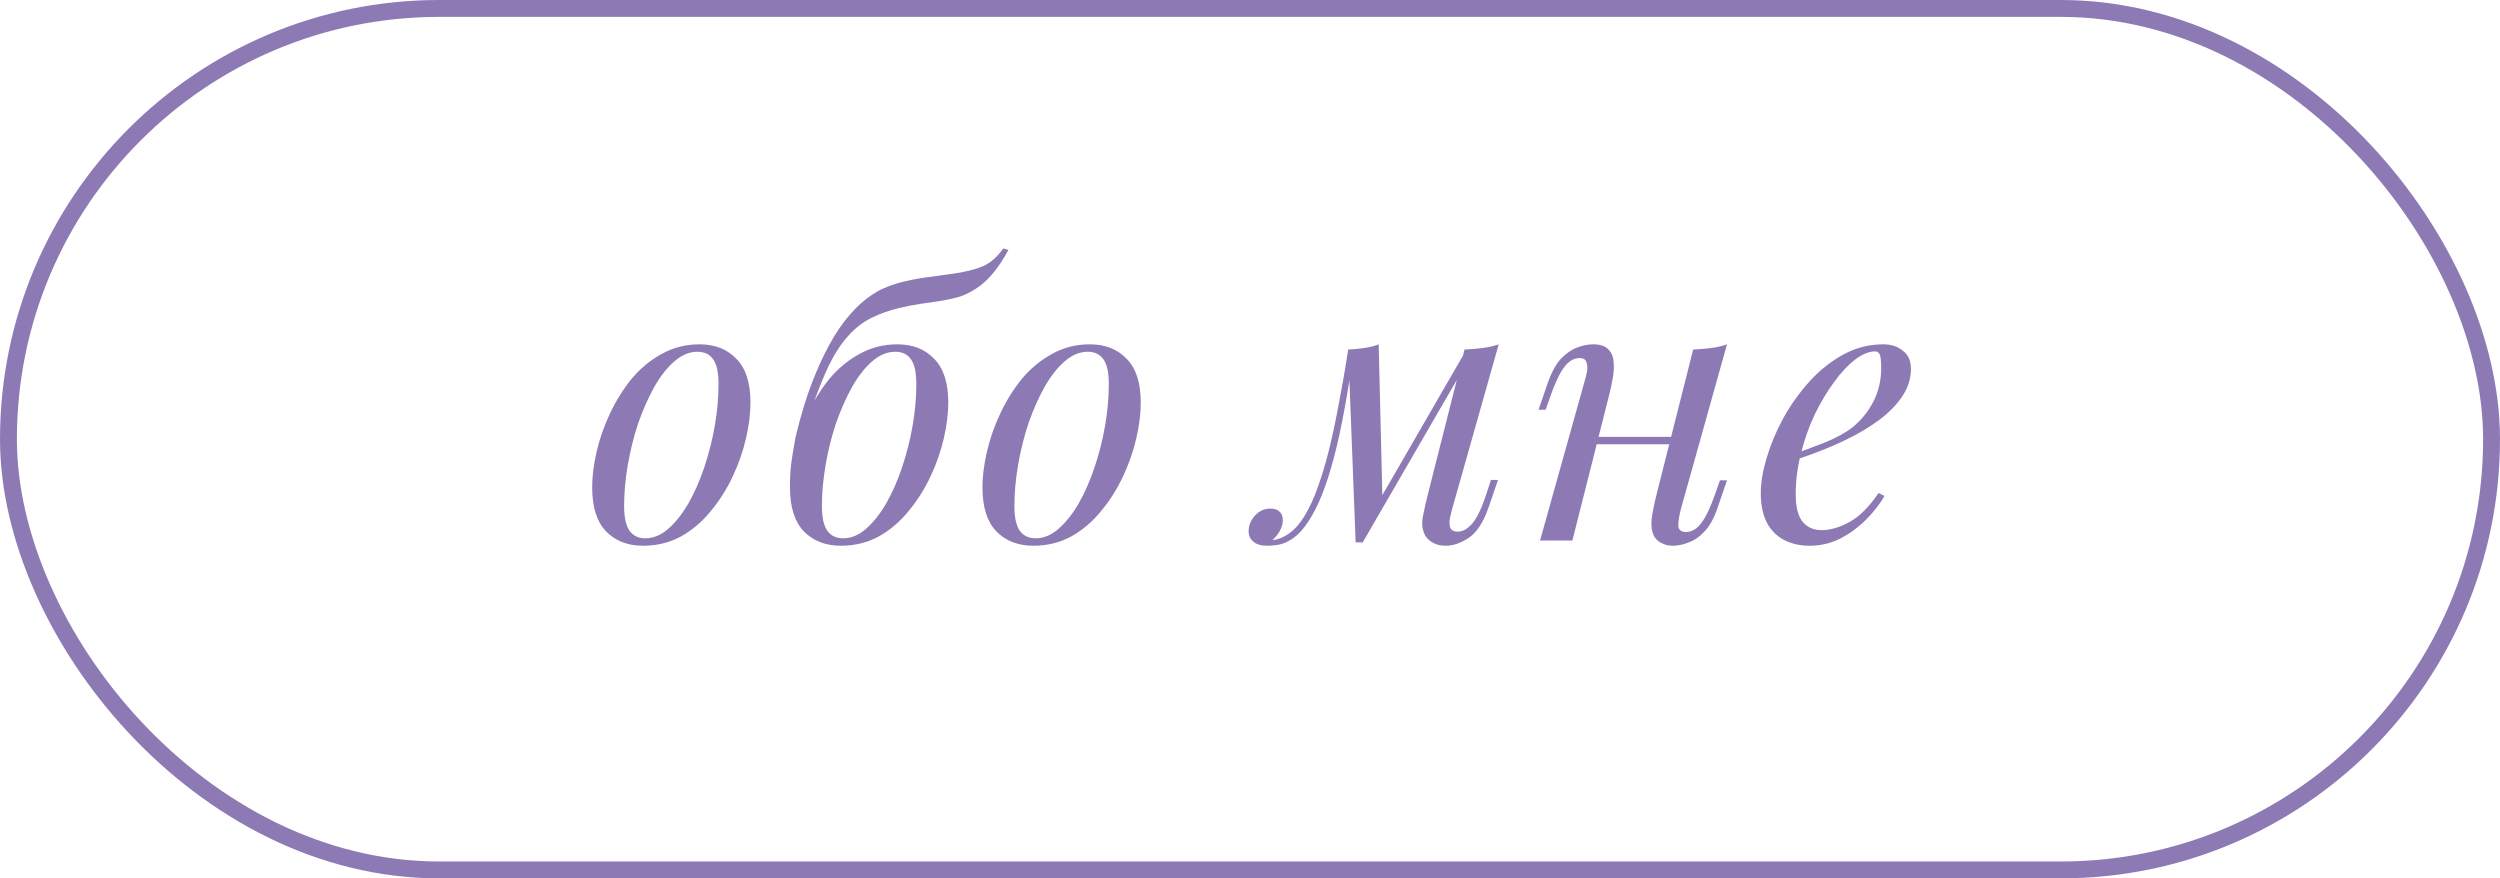
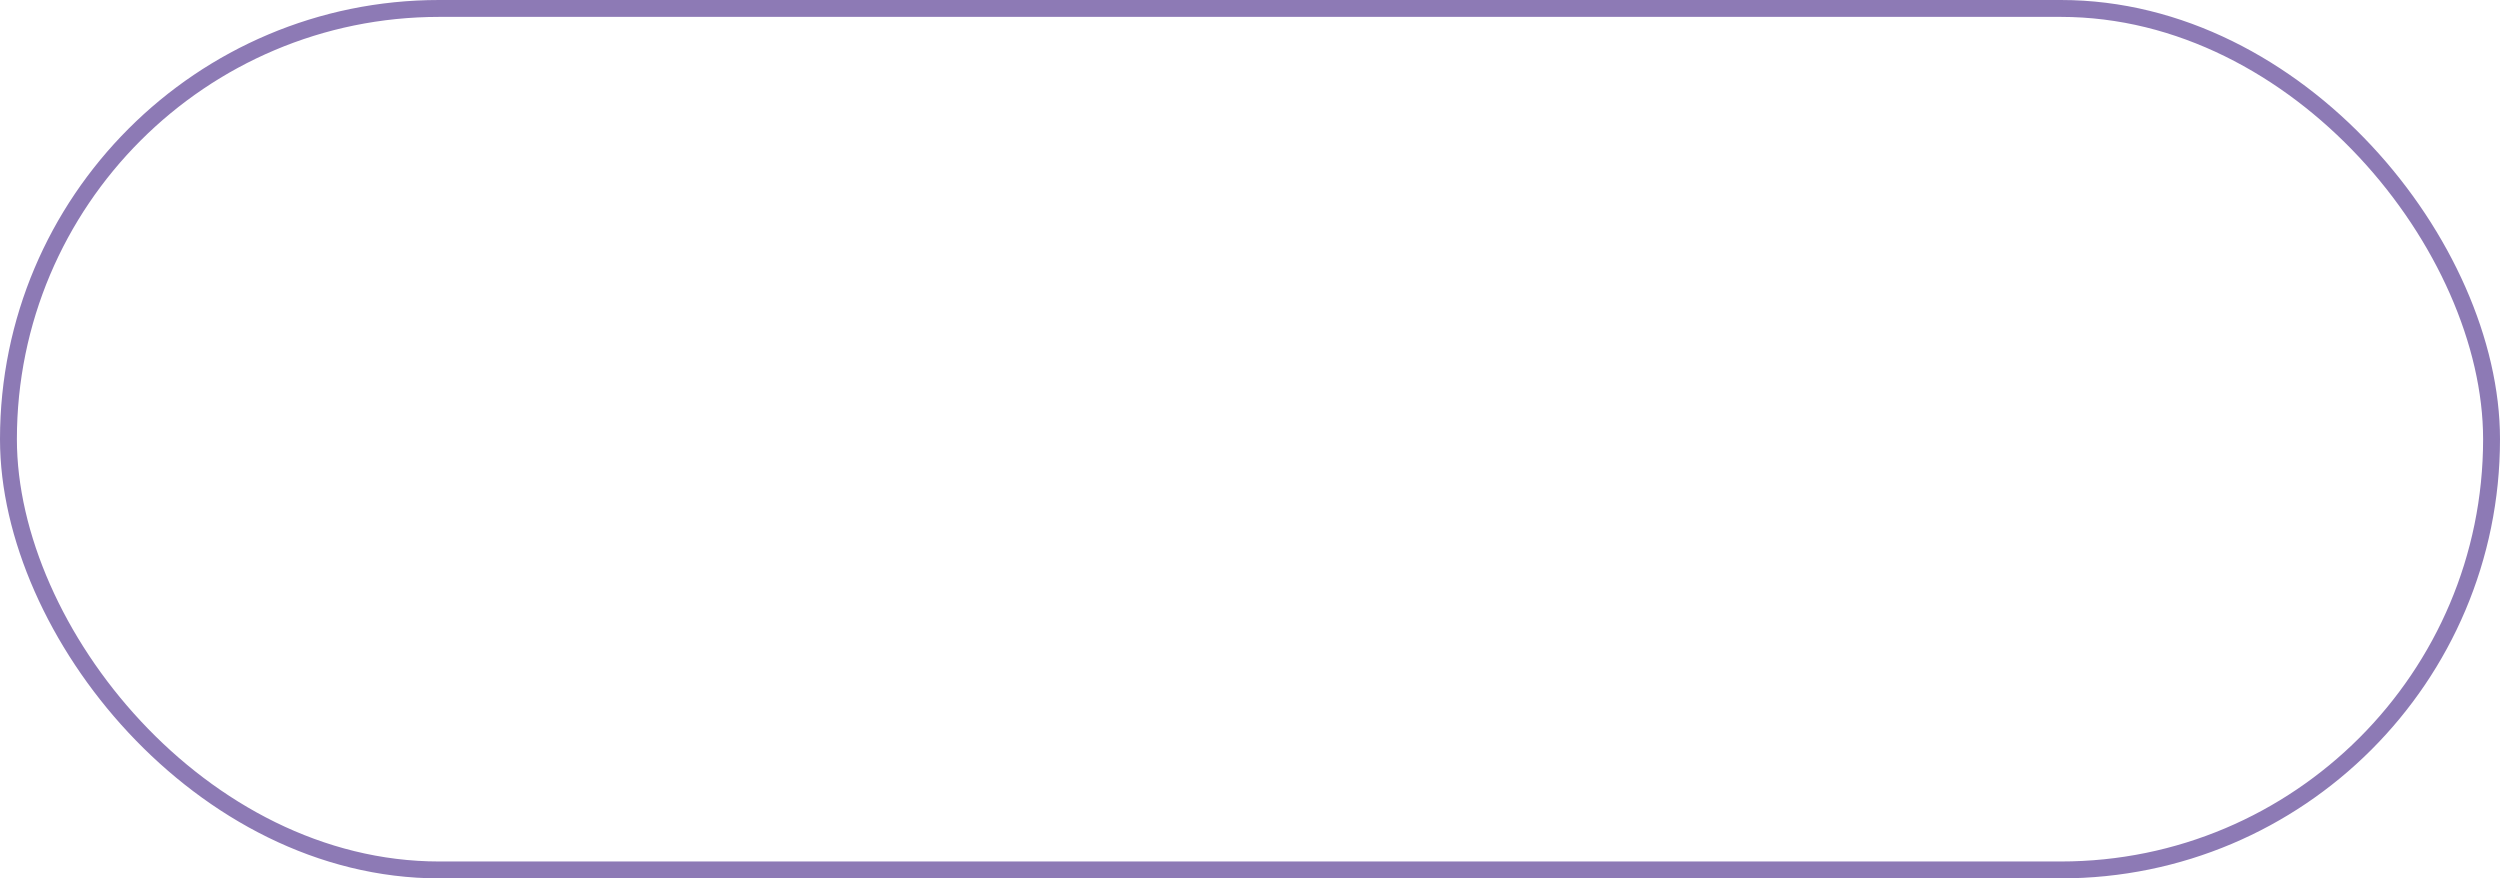
<svg xmlns="http://www.w3.org/2000/svg" width="148" height="52" viewBox="0 0 148 52" fill="none">
  <rect x="0.5" y="0.5" width="147" height="51" rx="25.5" stroke="#8D7AB5" />
-   <path d="M41.282 20.824C40.813 20.824 40.358 21.015 39.918 21.396C39.493 21.763 39.097 22.269 38.73 22.914C38.378 23.545 38.063 24.256 37.784 25.048C37.52 25.84 37.315 26.661 37.168 27.512C37.022 28.363 36.948 29.177 36.948 29.954C36.948 30.614 37.051 31.098 37.256 31.406C37.476 31.714 37.792 31.868 38.202 31.868C38.672 31.868 39.119 31.685 39.544 31.318C39.984 30.937 40.388 30.431 40.754 29.8C41.121 29.155 41.436 28.436 41.7 27.644C41.964 26.852 42.17 26.038 42.316 25.202C42.463 24.351 42.536 23.53 42.536 22.738C42.536 22.063 42.434 21.579 42.228 21.286C42.023 20.978 41.708 20.824 41.282 20.824ZM35.056 28.854C35.056 28.209 35.144 27.505 35.32 26.742C35.496 25.979 35.76 25.224 36.112 24.476C36.464 23.728 36.89 23.046 37.388 22.43C37.902 21.814 38.496 21.323 39.17 20.956C39.845 20.575 40.593 20.384 41.414 20.384C42.324 20.384 43.05 20.67 43.592 21.242C44.15 21.799 44.428 22.665 44.428 23.838C44.428 24.483 44.34 25.187 44.164 25.95C43.988 26.713 43.724 27.468 43.372 28.216C43.02 28.964 42.588 29.646 42.074 30.262C41.576 30.878 40.989 31.377 40.314 31.758C39.64 32.125 38.892 32.308 38.07 32.308C37.161 32.308 36.428 32.022 35.87 31.45C35.328 30.878 35.056 30.013 35.056 28.854ZM46.766 28.832C46.766 28.231 46.796 27.732 46.854 27.336C46.913 26.925 46.994 26.441 47.096 25.884C47.228 25.312 47.397 24.689 47.602 24.014C47.808 23.339 48.057 22.657 48.35 21.968C48.644 21.264 48.981 20.589 49.362 19.944C49.758 19.284 50.206 18.705 50.704 18.206C51.056 17.854 51.452 17.546 51.892 17.282C52.347 17.018 52.919 16.805 53.608 16.644C54.122 16.527 54.635 16.439 55.148 16.38C55.662 16.307 56.131 16.241 56.556 16.182C57.216 16.079 57.759 15.94 58.184 15.764C58.624 15.573 59.028 15.221 59.394 14.708L59.702 14.796C59.438 15.28 59.167 15.698 58.888 16.05C58.624 16.387 58.331 16.681 58.008 16.93C57.642 17.194 57.282 17.392 56.93 17.524C56.578 17.641 56.124 17.744 55.566 17.832C55.2 17.891 54.848 17.942 54.51 17.986C54.188 18.03 53.77 18.111 53.256 18.228C52.64 18.375 52.083 18.573 51.584 18.822C51.1 19.057 50.653 19.401 50.242 19.856C49.832 20.296 49.443 20.883 49.076 21.616C48.724 22.349 48.358 23.281 47.976 24.41L46.766 28.832ZM52.992 20.824C52.523 20.824 52.068 21.015 51.628 21.396C51.203 21.763 50.807 22.269 50.44 22.914C50.088 23.545 49.773 24.256 49.494 25.048C49.23 25.84 49.025 26.661 48.878 27.512C48.732 28.363 48.658 29.177 48.658 29.954C48.658 30.614 48.761 31.098 48.966 31.406C49.186 31.714 49.502 31.868 49.912 31.868C50.382 31.868 50.829 31.685 51.254 31.318C51.694 30.937 52.098 30.431 52.464 29.8C52.831 29.155 53.146 28.436 53.41 27.644C53.674 26.852 53.88 26.038 54.026 25.202C54.173 24.351 54.246 23.53 54.246 22.738C54.246 22.063 54.144 21.579 53.938 21.286C53.733 20.978 53.418 20.824 52.992 20.824ZM46.766 28.854C46.766 28.209 46.854 27.505 47.03 26.742C47.206 25.979 47.47 25.224 47.822 24.476C48.174 23.728 48.6 23.046 49.098 22.43C49.612 21.814 50.206 21.323 50.88 20.956C51.555 20.575 52.303 20.384 53.124 20.384C54.034 20.384 54.76 20.67 55.302 21.242C55.86 21.799 56.138 22.665 56.138 23.838C56.138 24.483 56.05 25.187 55.874 25.95C55.698 26.713 55.434 27.468 55.082 28.216C54.73 28.964 54.298 29.646 53.784 30.262C53.286 30.878 52.699 31.377 52.024 31.758C51.35 32.125 50.602 32.308 49.78 32.308C48.871 32.308 48.138 32.022 47.58 31.45C47.038 30.878 46.766 30.013 46.766 28.854ZM64.387 20.824C63.918 20.824 63.463 21.015 63.023 21.396C62.598 21.763 62.202 22.269 61.835 22.914C61.483 23.545 61.168 24.256 60.889 25.048C60.625 25.84 60.42 26.661 60.273 27.512C60.127 28.363 60.053 29.177 60.053 29.954C60.053 30.614 60.156 31.098 60.361 31.406C60.581 31.714 60.897 31.868 61.307 31.868C61.777 31.868 62.224 31.685 62.649 31.318C63.089 30.937 63.493 30.431 63.859 29.8C64.226 29.155 64.541 28.436 64.805 27.644C65.069 26.852 65.275 26.038 65.421 25.202C65.568 24.351 65.641 23.53 65.641 22.738C65.641 22.063 65.539 21.579 65.333 21.286C65.128 20.978 64.813 20.824 64.387 20.824ZM58.161 28.854C58.161 28.209 58.249 27.505 58.425 26.742C58.601 25.979 58.865 25.224 59.217 24.476C59.569 23.728 59.995 23.046 60.493 22.43C61.007 21.814 61.601 21.323 62.275 20.956C62.95 20.575 63.698 20.384 64.519 20.384C65.429 20.384 66.155 20.67 66.697 21.242C67.255 21.799 67.533 22.665 67.533 23.838C67.533 24.483 67.445 25.187 67.269 25.95C67.093 26.713 66.829 27.468 66.477 28.216C66.125 28.964 65.693 29.646 65.179 30.262C64.681 30.878 64.094 31.377 63.419 31.758C62.745 32.125 61.997 32.308 61.175 32.308C60.266 32.308 59.533 32.022 58.975 31.45C58.433 30.878 58.161 30.013 58.161 28.854ZM85.974 30.108C85.945 30.24 85.901 30.416 85.842 30.636C85.798 30.841 85.798 31.032 85.842 31.208C85.901 31.384 86.055 31.472 86.304 31.472C86.597 31.472 86.883 31.311 87.162 30.988C87.441 30.665 87.719 30.079 87.998 29.228L88.262 28.414H88.68L88.13 30.02C87.822 30.915 87.426 31.523 86.942 31.846C86.473 32.154 86.025 32.308 85.6 32.308C85.321 32.308 85.079 32.257 84.874 32.154C84.669 32.051 84.507 31.912 84.39 31.736C84.199 31.399 84.148 31.01 84.236 30.57C84.324 30.115 84.427 29.661 84.544 29.206L86.7 20.692C87.052 20.677 87.404 20.648 87.756 20.604C88.108 20.56 88.431 20.487 88.724 20.384L85.974 30.108ZM80.056 21.396C79.865 22.701 79.667 23.875 79.462 24.916C79.257 25.957 79.037 26.881 78.802 27.688C78.567 28.495 78.318 29.191 78.054 29.778C77.79 30.35 77.511 30.827 77.218 31.208C76.939 31.575 76.631 31.846 76.294 32.022C76.059 32.154 75.825 32.235 75.59 32.264C75.355 32.293 75.165 32.308 75.018 32.308C74.651 32.308 74.38 32.227 74.204 32.066C74.013 31.919 73.918 31.714 73.918 31.45C73.918 31.113 74.043 30.805 74.292 30.526C74.541 30.247 74.849 30.108 75.216 30.108C75.465 30.108 75.649 30.174 75.766 30.306C75.883 30.423 75.942 30.585 75.942 30.79C75.942 30.995 75.883 31.208 75.766 31.428C75.649 31.633 75.502 31.817 75.326 31.978C75.341 31.978 75.348 31.978 75.348 31.978C75.627 31.949 75.927 31.831 76.25 31.626C76.617 31.377 76.947 31.01 77.24 30.526C77.533 30.042 77.797 29.463 78.032 28.788C78.281 28.099 78.509 27.329 78.714 26.478C78.919 25.627 79.11 24.718 79.286 23.75C79.477 22.767 79.653 21.748 79.814 20.692L80.056 21.396ZM80.254 32.11L79.814 20.692C80.137 20.677 80.452 20.648 80.76 20.604C81.068 20.56 81.354 20.487 81.618 20.384L81.838 29.448L80.672 32.11H80.254ZM80.892 30.944L86.766 20.78L87.096 21.022L80.672 32.11L80.892 30.944ZM93.79 25.862H99.73V26.302H93.79V25.862ZM93.085 32H91.171L93.811 22.562C93.856 22.415 93.9 22.239 93.944 22.034C93.987 21.814 93.98 21.623 93.921 21.462C93.877 21.286 93.738 21.198 93.504 21.198C93.181 21.198 92.888 21.367 92.624 21.704C92.359 22.041 92.081 22.621 91.787 23.442L91.501 24.256H91.084L91.633 22.65C91.853 22.034 92.11 21.565 92.403 21.242C92.712 20.919 93.027 20.699 93.35 20.582C93.687 20.45 94.002 20.384 94.296 20.384C94.736 20.384 95.043 20.487 95.219 20.692C95.41 20.883 95.513 21.132 95.528 21.44C95.557 21.748 95.535 22.085 95.462 22.452C95.403 22.804 95.329 23.141 95.242 23.464L93.085 32ZM99.51 30.13C99.407 30.526 99.356 30.856 99.356 31.12C99.37 31.369 99.524 31.494 99.817 31.494C100.14 31.494 100.434 31.325 100.698 30.988C100.976 30.636 101.255 30.057 101.534 29.25L101.82 28.436H102.238L101.688 30.042C101.482 30.658 101.226 31.127 100.918 31.45C100.624 31.773 100.309 31.993 99.972 32.11C99.649 32.242 99.334 32.308 99.025 32.308C98.791 32.308 98.571 32.257 98.365 32.154C98.16 32.051 98.006 31.905 97.903 31.714C97.786 31.465 97.742 31.149 97.772 30.768C97.816 30.387 97.918 29.873 98.079 29.228L100.236 20.692C100.602 20.677 100.954 20.648 101.292 20.604C101.644 20.56 101.959 20.487 102.238 20.384L99.51 30.13ZM105.822 27.006C106.643 26.727 107.384 26.456 108.044 26.192C108.719 25.913 109.254 25.62 109.65 25.312C110.178 24.887 110.596 24.373 110.904 23.772C111.212 23.171 111.366 22.511 111.366 21.792C111.366 21.367 111.337 21.095 111.278 20.978C111.219 20.861 111.131 20.802 111.014 20.802C110.647 20.802 110.251 20.963 109.826 21.286C109.401 21.609 108.983 22.056 108.572 22.628C108.161 23.185 107.78 23.823 107.428 24.542C107.091 25.261 106.819 26.031 106.614 26.852C106.409 27.659 106.306 28.465 106.306 29.272C106.306 30.02 106.445 30.563 106.724 30.9C107.003 31.223 107.369 31.384 107.824 31.384C108.352 31.384 108.909 31.223 109.496 30.9C110.083 30.577 110.655 30.005 111.212 29.184L111.564 29.36C111.285 29.844 110.919 30.313 110.464 30.768C110.009 31.223 109.496 31.597 108.924 31.89C108.367 32.169 107.773 32.308 107.142 32.308C106.555 32.308 106.042 32.191 105.602 31.956C105.162 31.721 104.825 31.377 104.59 30.922C104.355 30.453 104.238 29.881 104.238 29.206C104.238 28.575 104.355 27.871 104.59 27.094C104.825 26.302 105.155 25.517 105.58 24.74C106.02 23.948 106.541 23.222 107.142 22.562C107.743 21.902 108.411 21.374 109.144 20.978C109.877 20.582 110.662 20.384 111.498 20.384C111.953 20.384 112.334 20.509 112.642 20.758C112.965 20.993 113.126 21.352 113.126 21.836C113.126 22.423 112.95 22.973 112.598 23.486C112.261 23.985 111.806 24.447 111.234 24.872C110.677 25.283 110.068 25.649 109.408 25.972C108.748 26.295 108.103 26.573 107.472 26.808C106.841 27.043 106.284 27.233 105.8 27.38L105.822 27.006Z" fill="#8D7AB5" />
</svg>